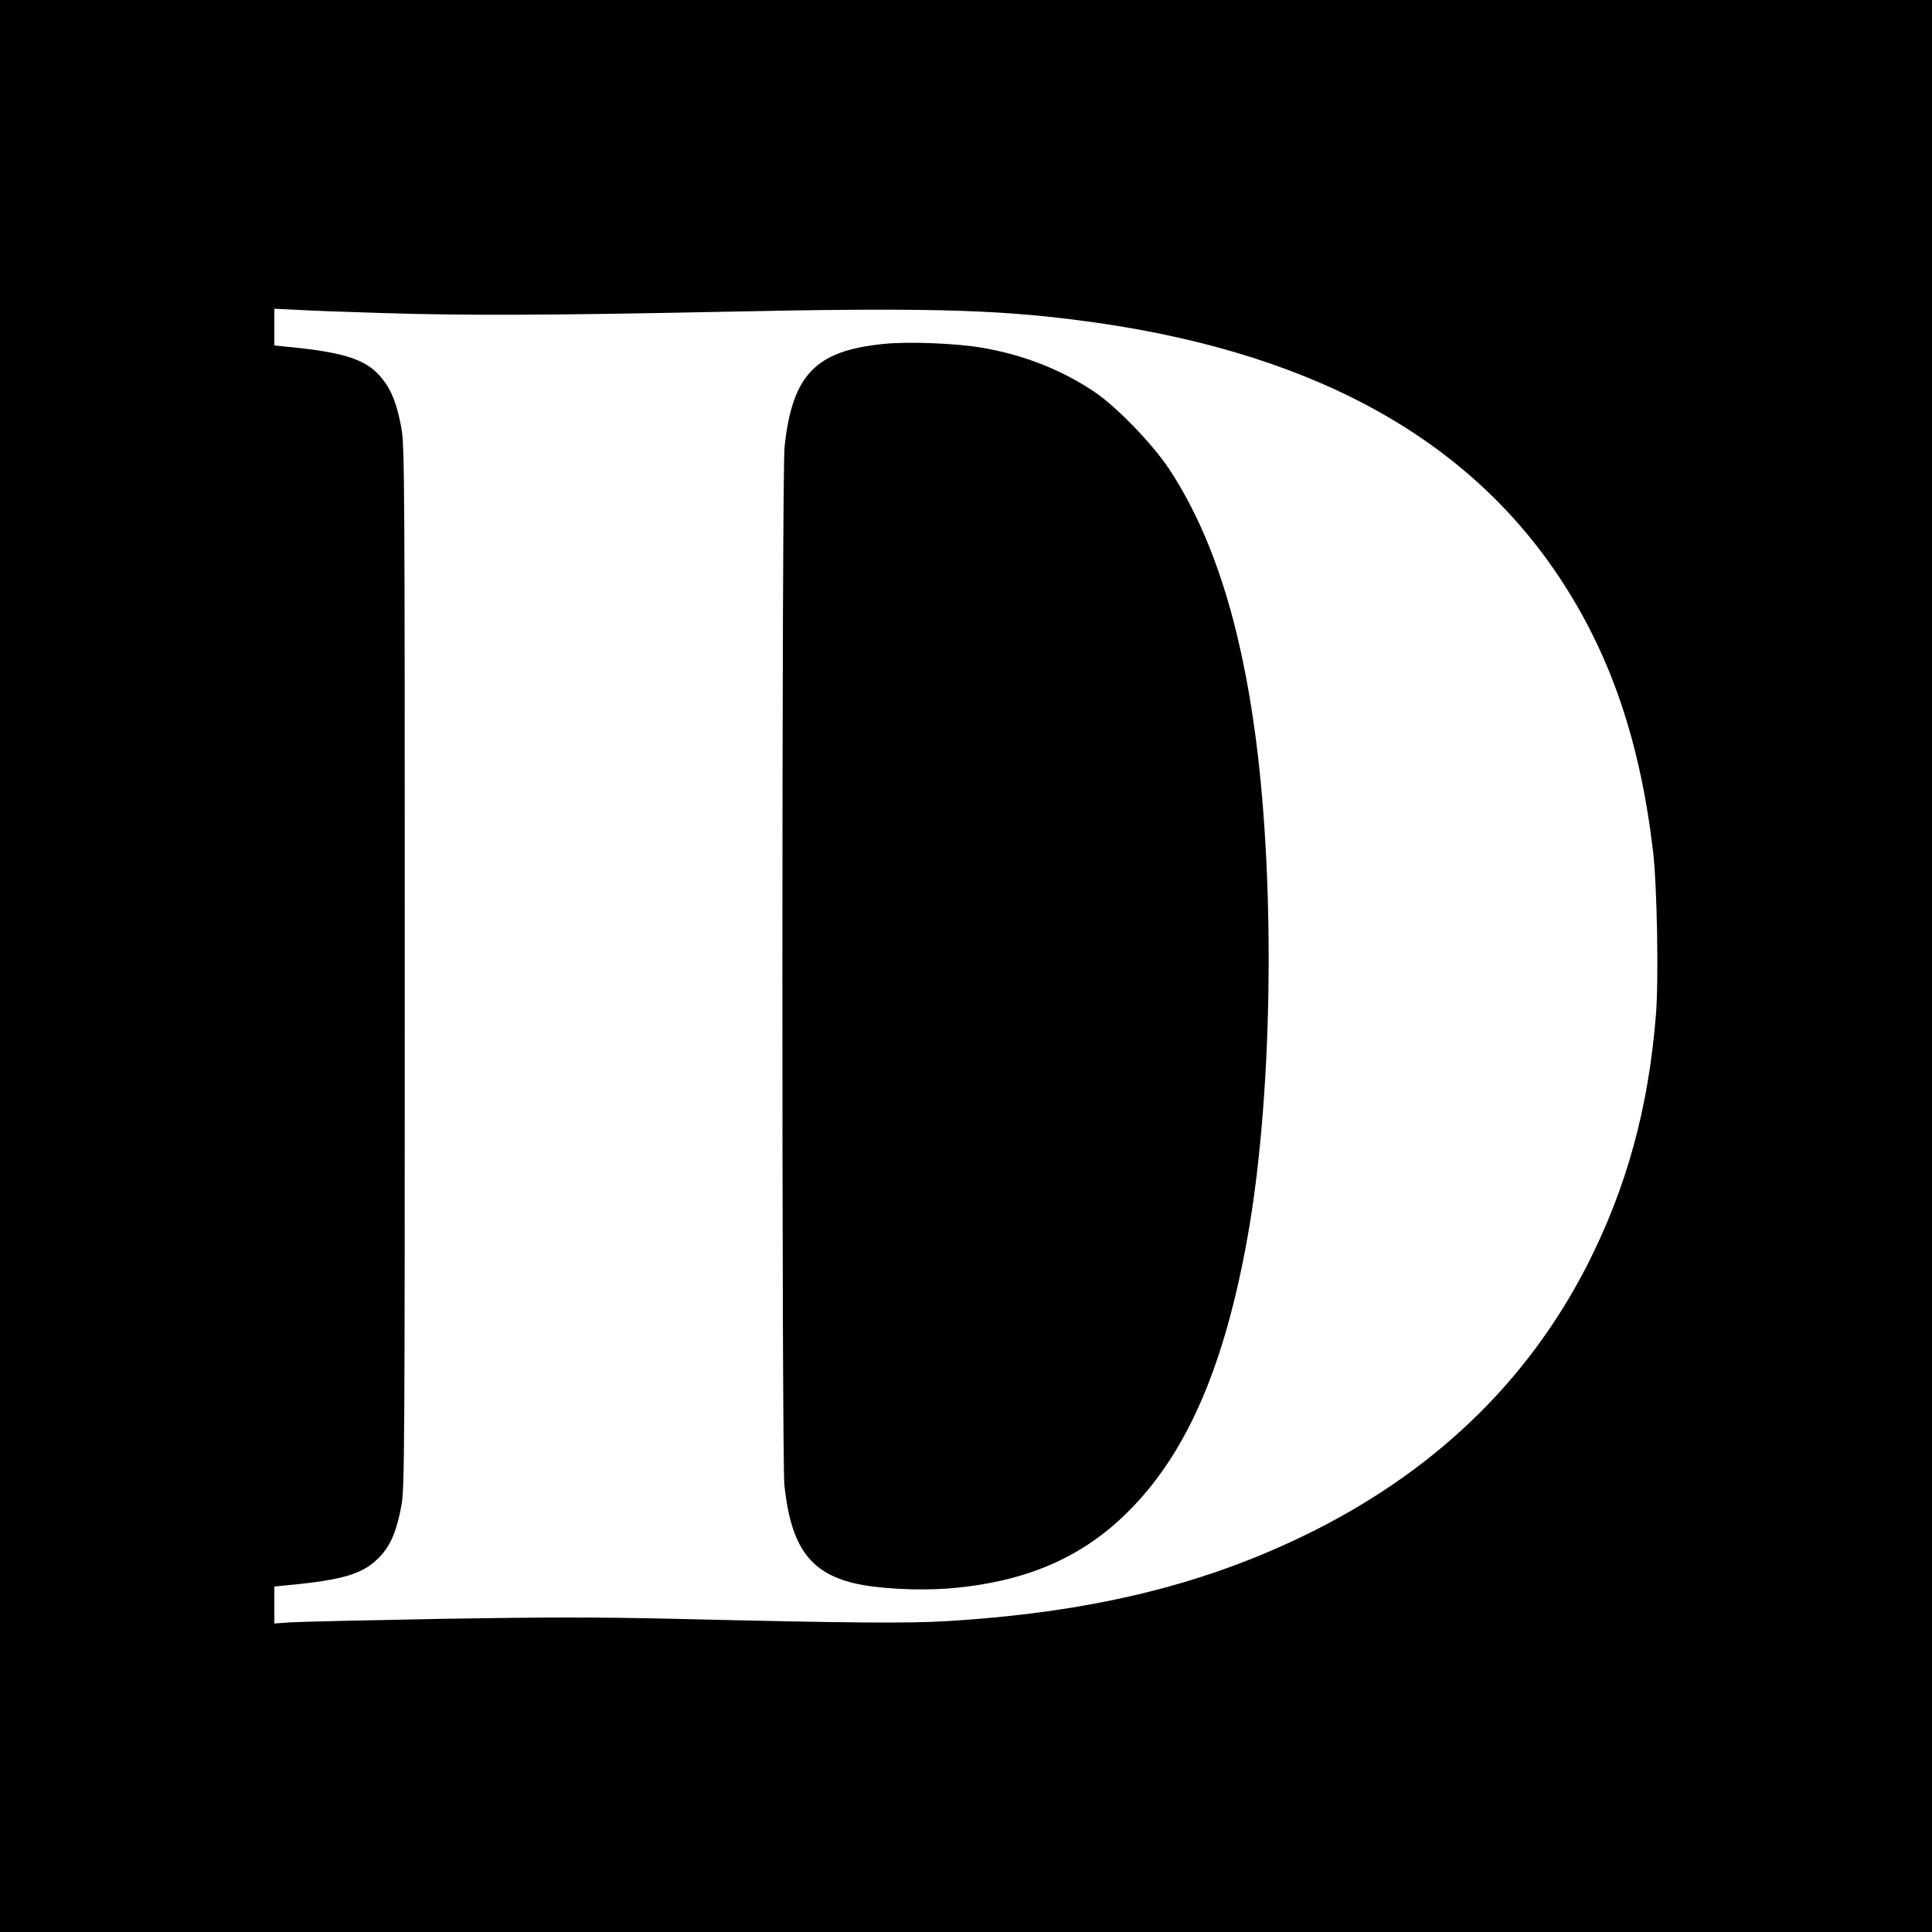
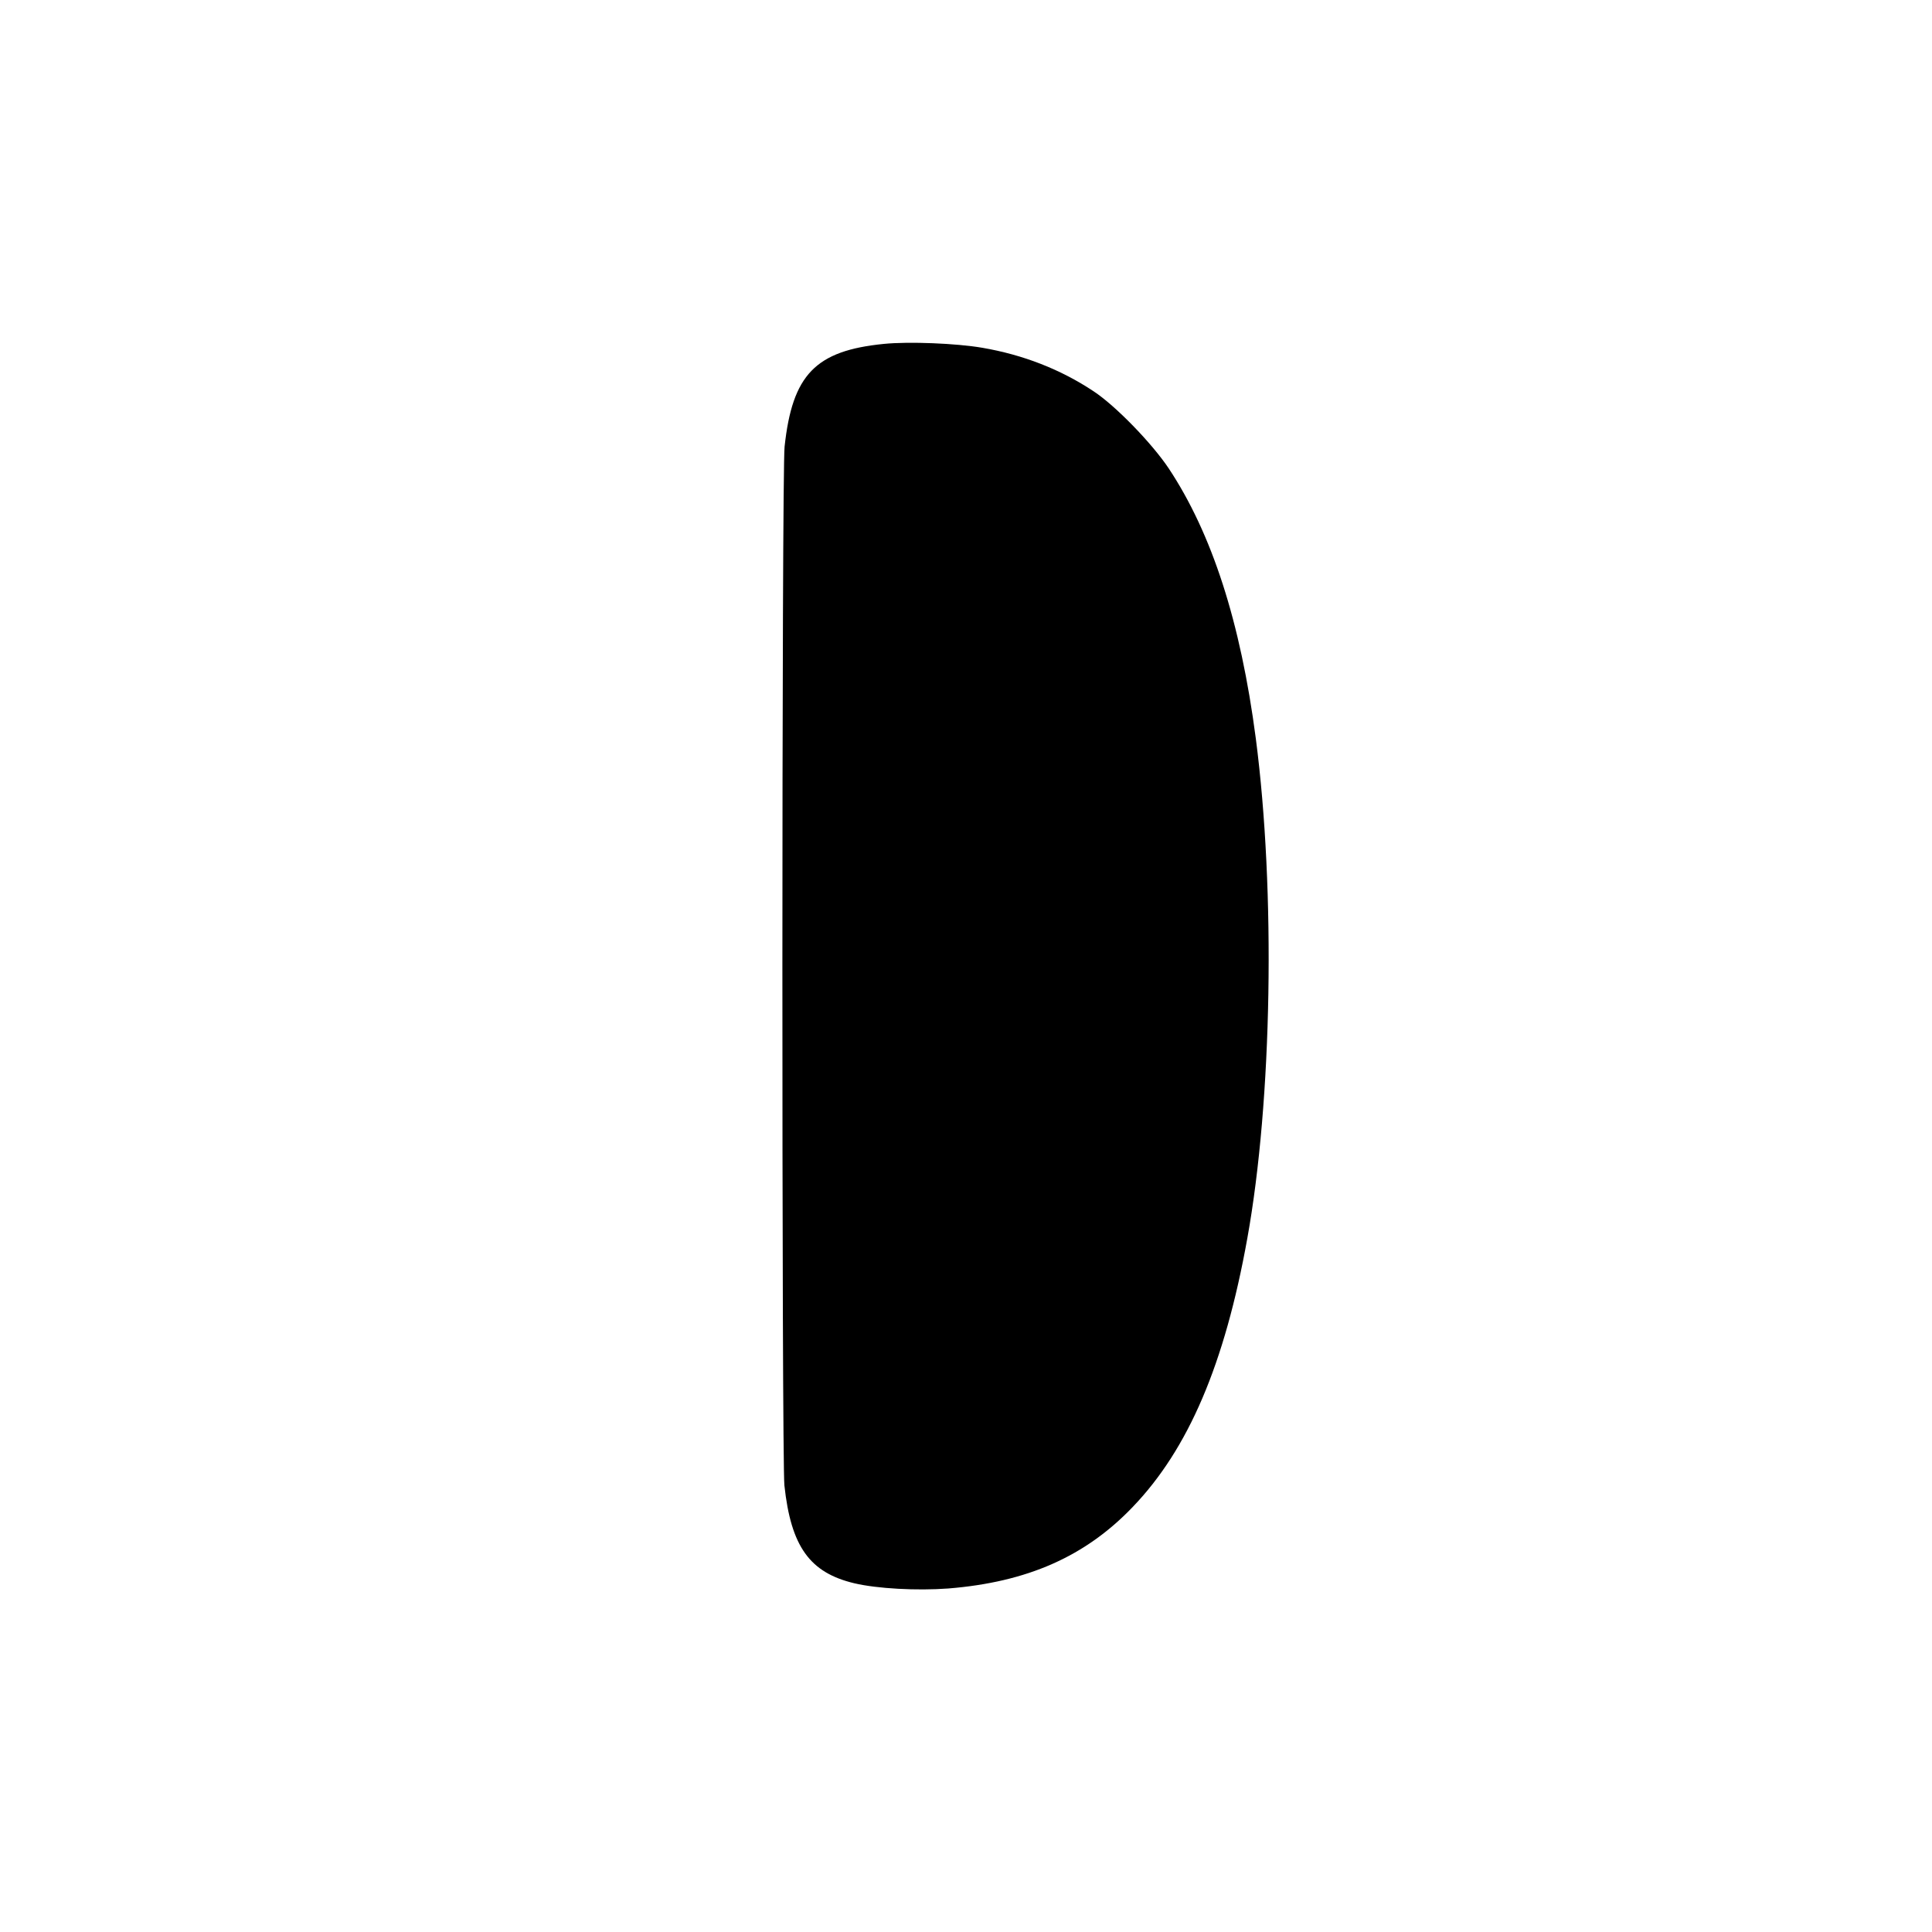
<svg xmlns="http://www.w3.org/2000/svg" version="1.0" width="1000pt" height="1000pt" viewBox="0 0 1000 1000" preserveAspectRatio="xMidYMid meet">
  <g transform="translate(0,1000) scale(0.1,-0.1)" fill="#000000" stroke="none">
-     <path d="M0 5000 l0 -5000 5000 0 5000 0 0 5000 0 5000 -5000 0 -5000 0 0 -5000z m1970 3380 c436 -14 876 -12 1760 6 1035 22 1406 13 1840 -42 1181 -149 2007 -589 2501 -1332 264 -398 417 -844 485 -1417 21 -179 30 -663 15 -849 -39 -483 -151 -890 -353 -1289 -314 -617 -811 -1090 -1482 -1412 -533 -256 -1107 -392 -1836 -436 -204 -12 -488 -10 -1410 12 -389 9 -664 9 -1200 0 -382 -7 -734 -15 -782 -18 l-88 -6 0 96 0 95 68 7 c299 28 400 61 484 154 53 59 82 131 106 260 16 89 17 281 17 2786 0 2514 -1 2696 -17 2787 -23 125 -50 196 -99 257 -78 99 -190 137 -491 166 l-68 7 0 95 0 95 123 -6 c67 -4 259 -11 427 -16z" />
    <path d="M4575 8220 c-354 -35 -474 -159 -514 -532 -15 -134 -15 -5240 -1 -5376 34 -317 131 -452 362 -507 119 -28 324 -39 486 -27 409 33 709 165 955 422 288 300 476 739 593 1390 129 715 147 1798 44 2588 -79 603 -227 1060 -451 1398 -87 130 -275 324 -389 399 -170 113 -365 189 -576 225 -134 23 -380 33 -509 20z" />
  </g>
</svg>